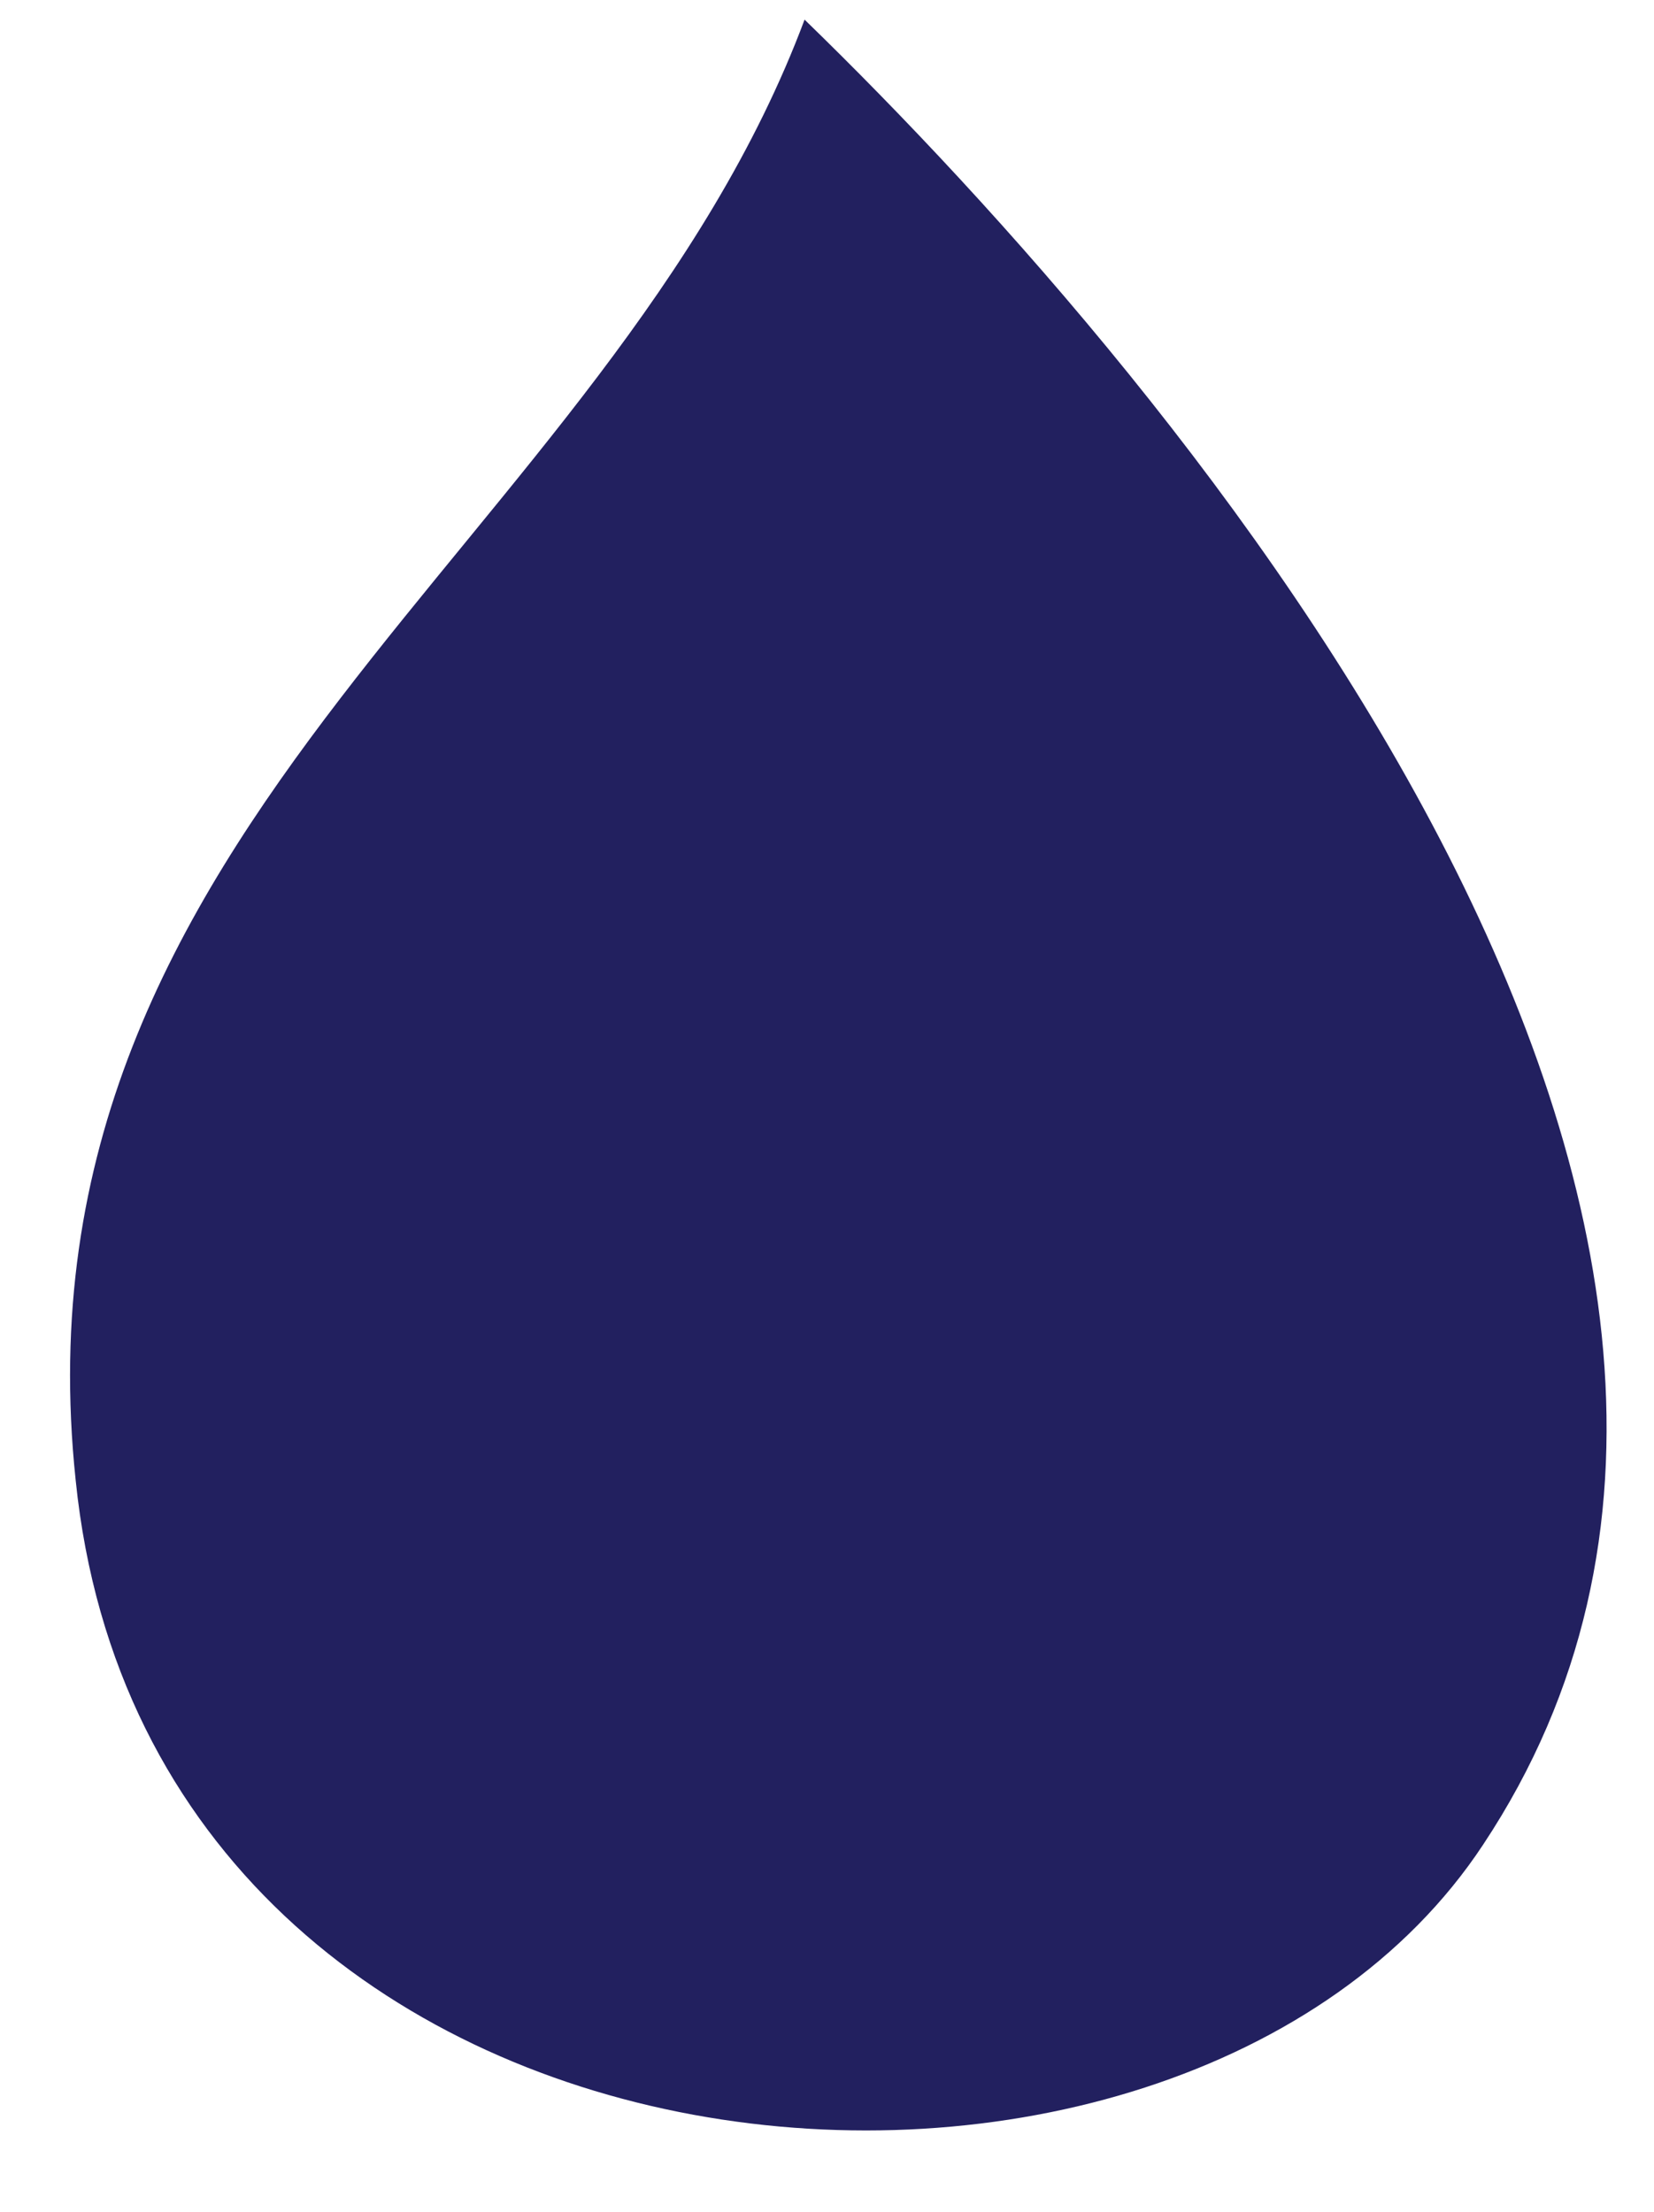
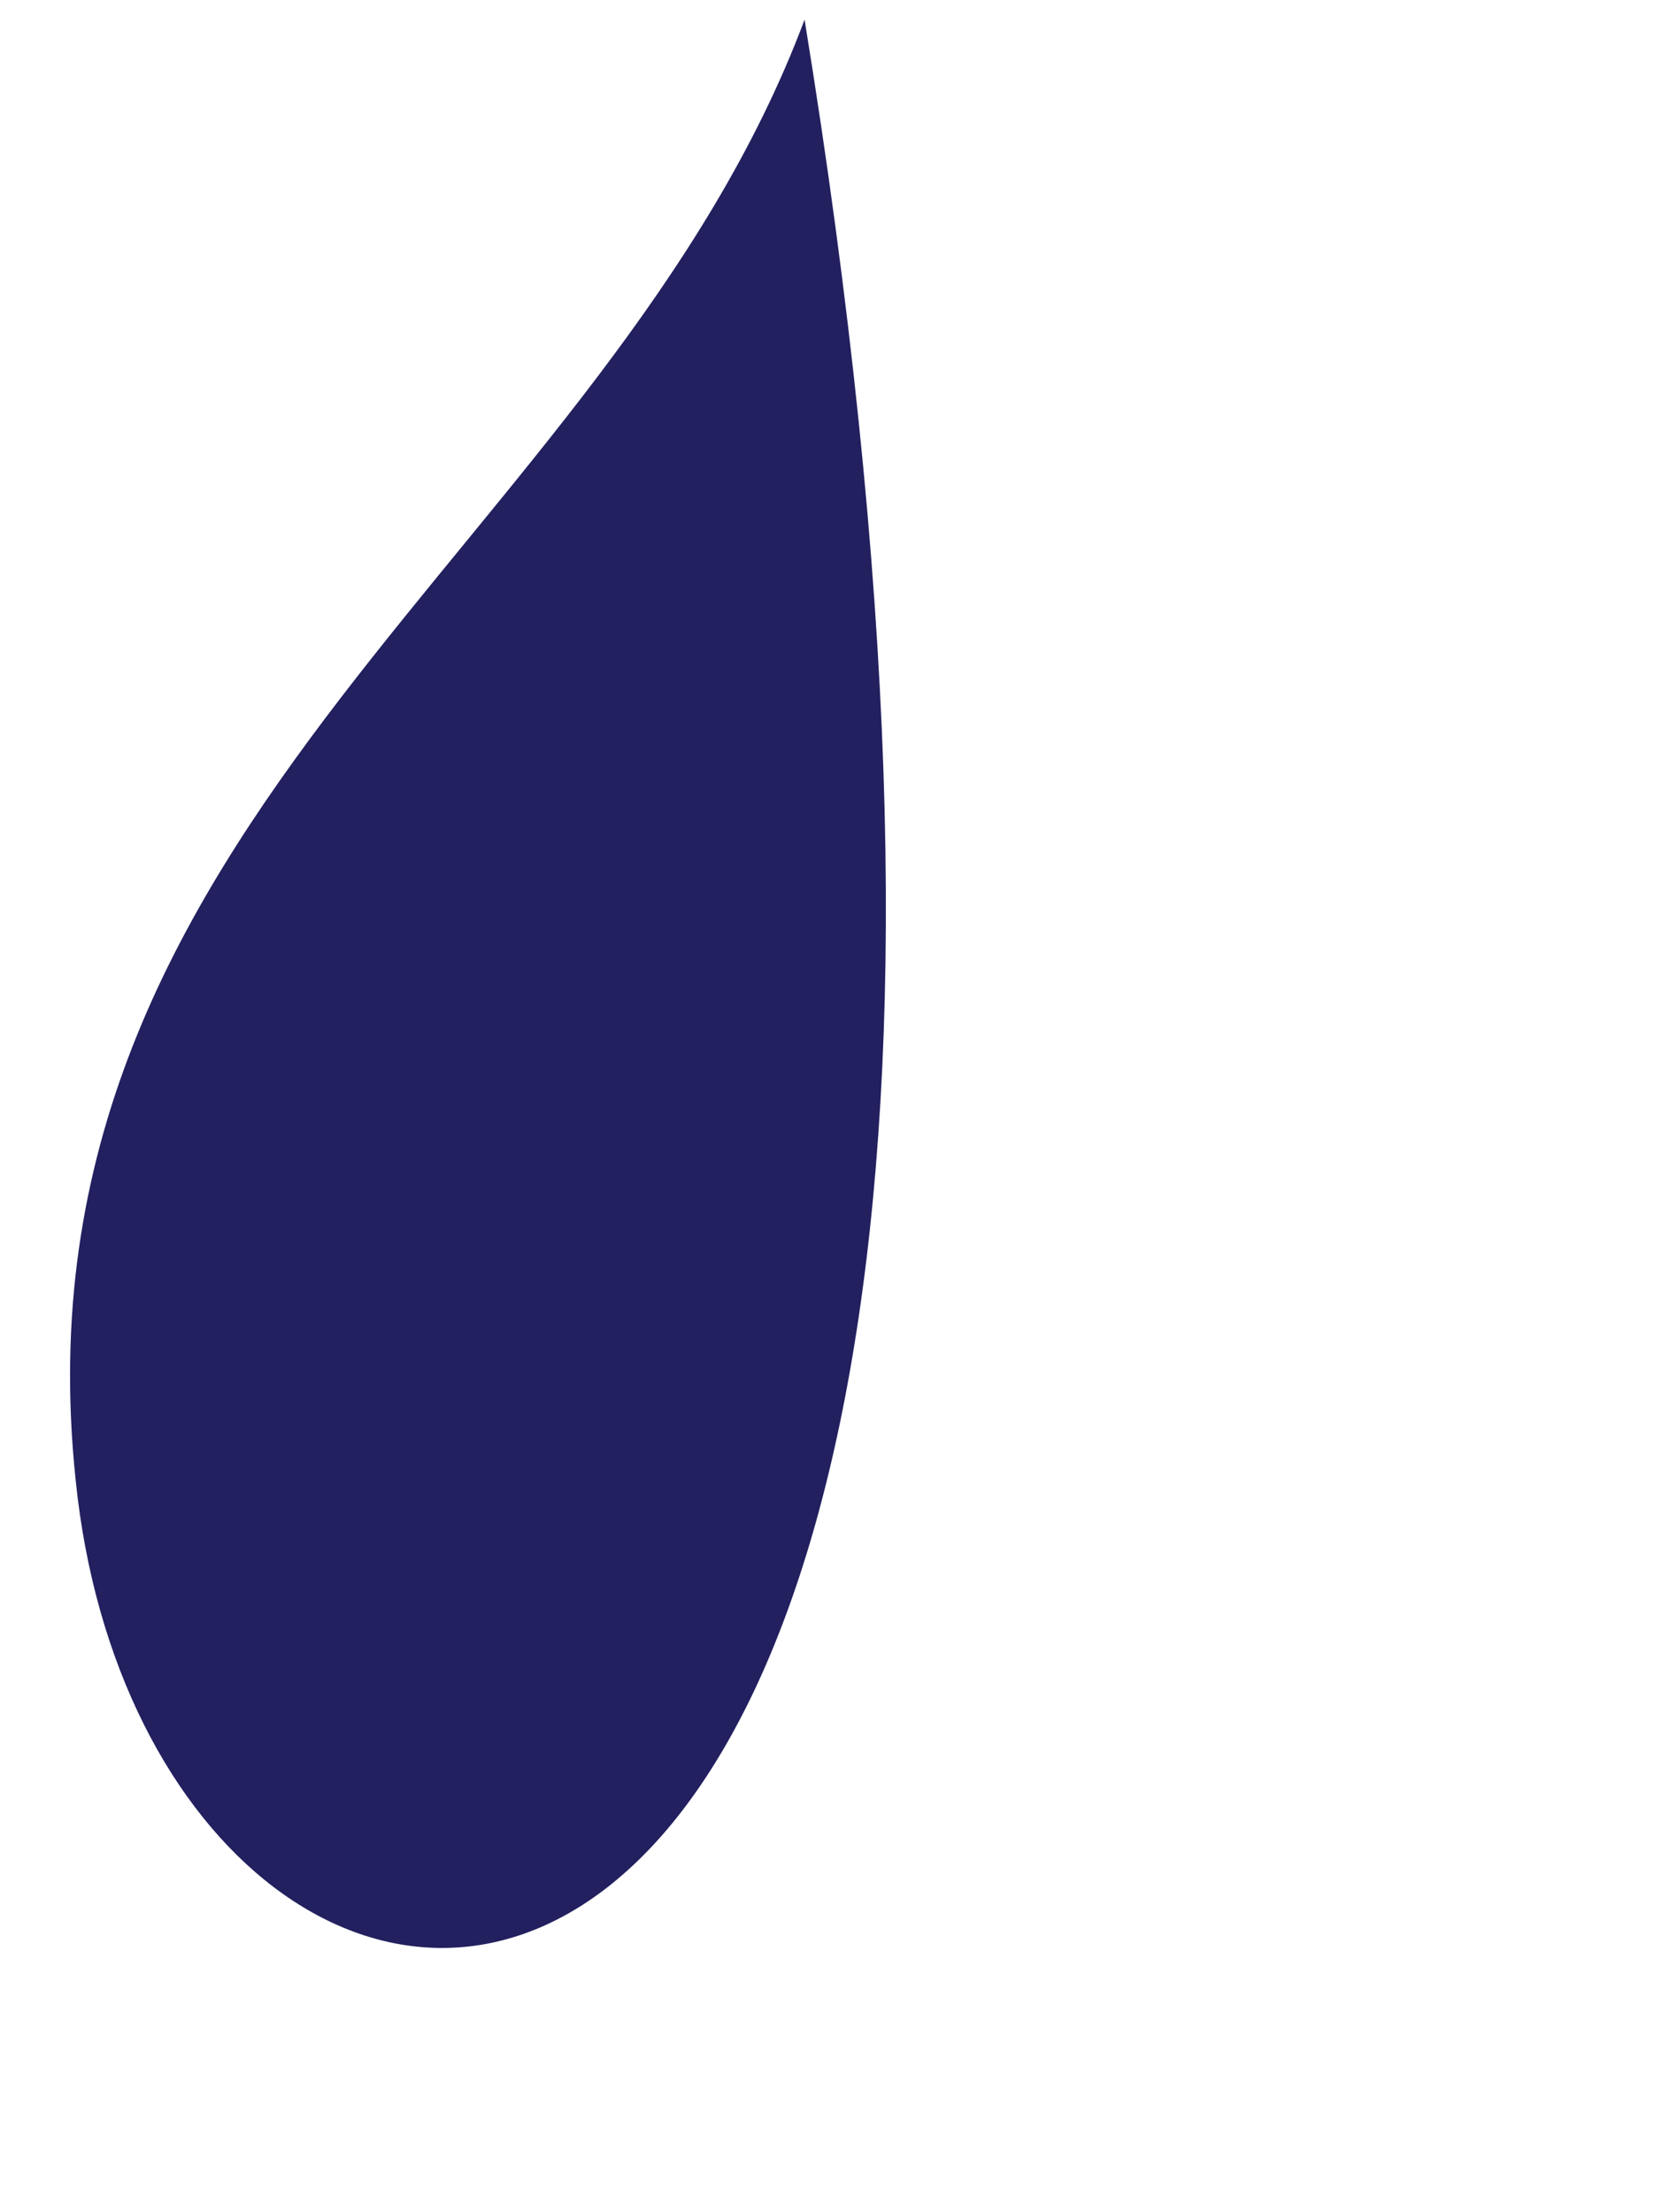
<svg xmlns="http://www.w3.org/2000/svg" version="1.1" id="Layer_1" x="0px" y="0px" viewBox="0 0 59 78.9" style="enable-background:new 0 0 59 78.9;" xml:space="preserve">
  <style type="text/css">
	.st0{fill-rule:evenodd;clip-rule:evenodd;fill:#22205F;}
</style>
-   <path class="st0" d="M28.7,0.7c13.6,13.2,38.8,43.1,24.2,65.1C42,82.3,5.4,79.3,2.7,52.8C0.2,29.2,21.7,19.4,28.7,0.7z" />
+   <path class="st0" d="M28.7,0.7C42,82.3,5.4,79.3,2.7,52.8C0.2,29.2,21.7,19.4,28.7,0.7z" />
</svg>